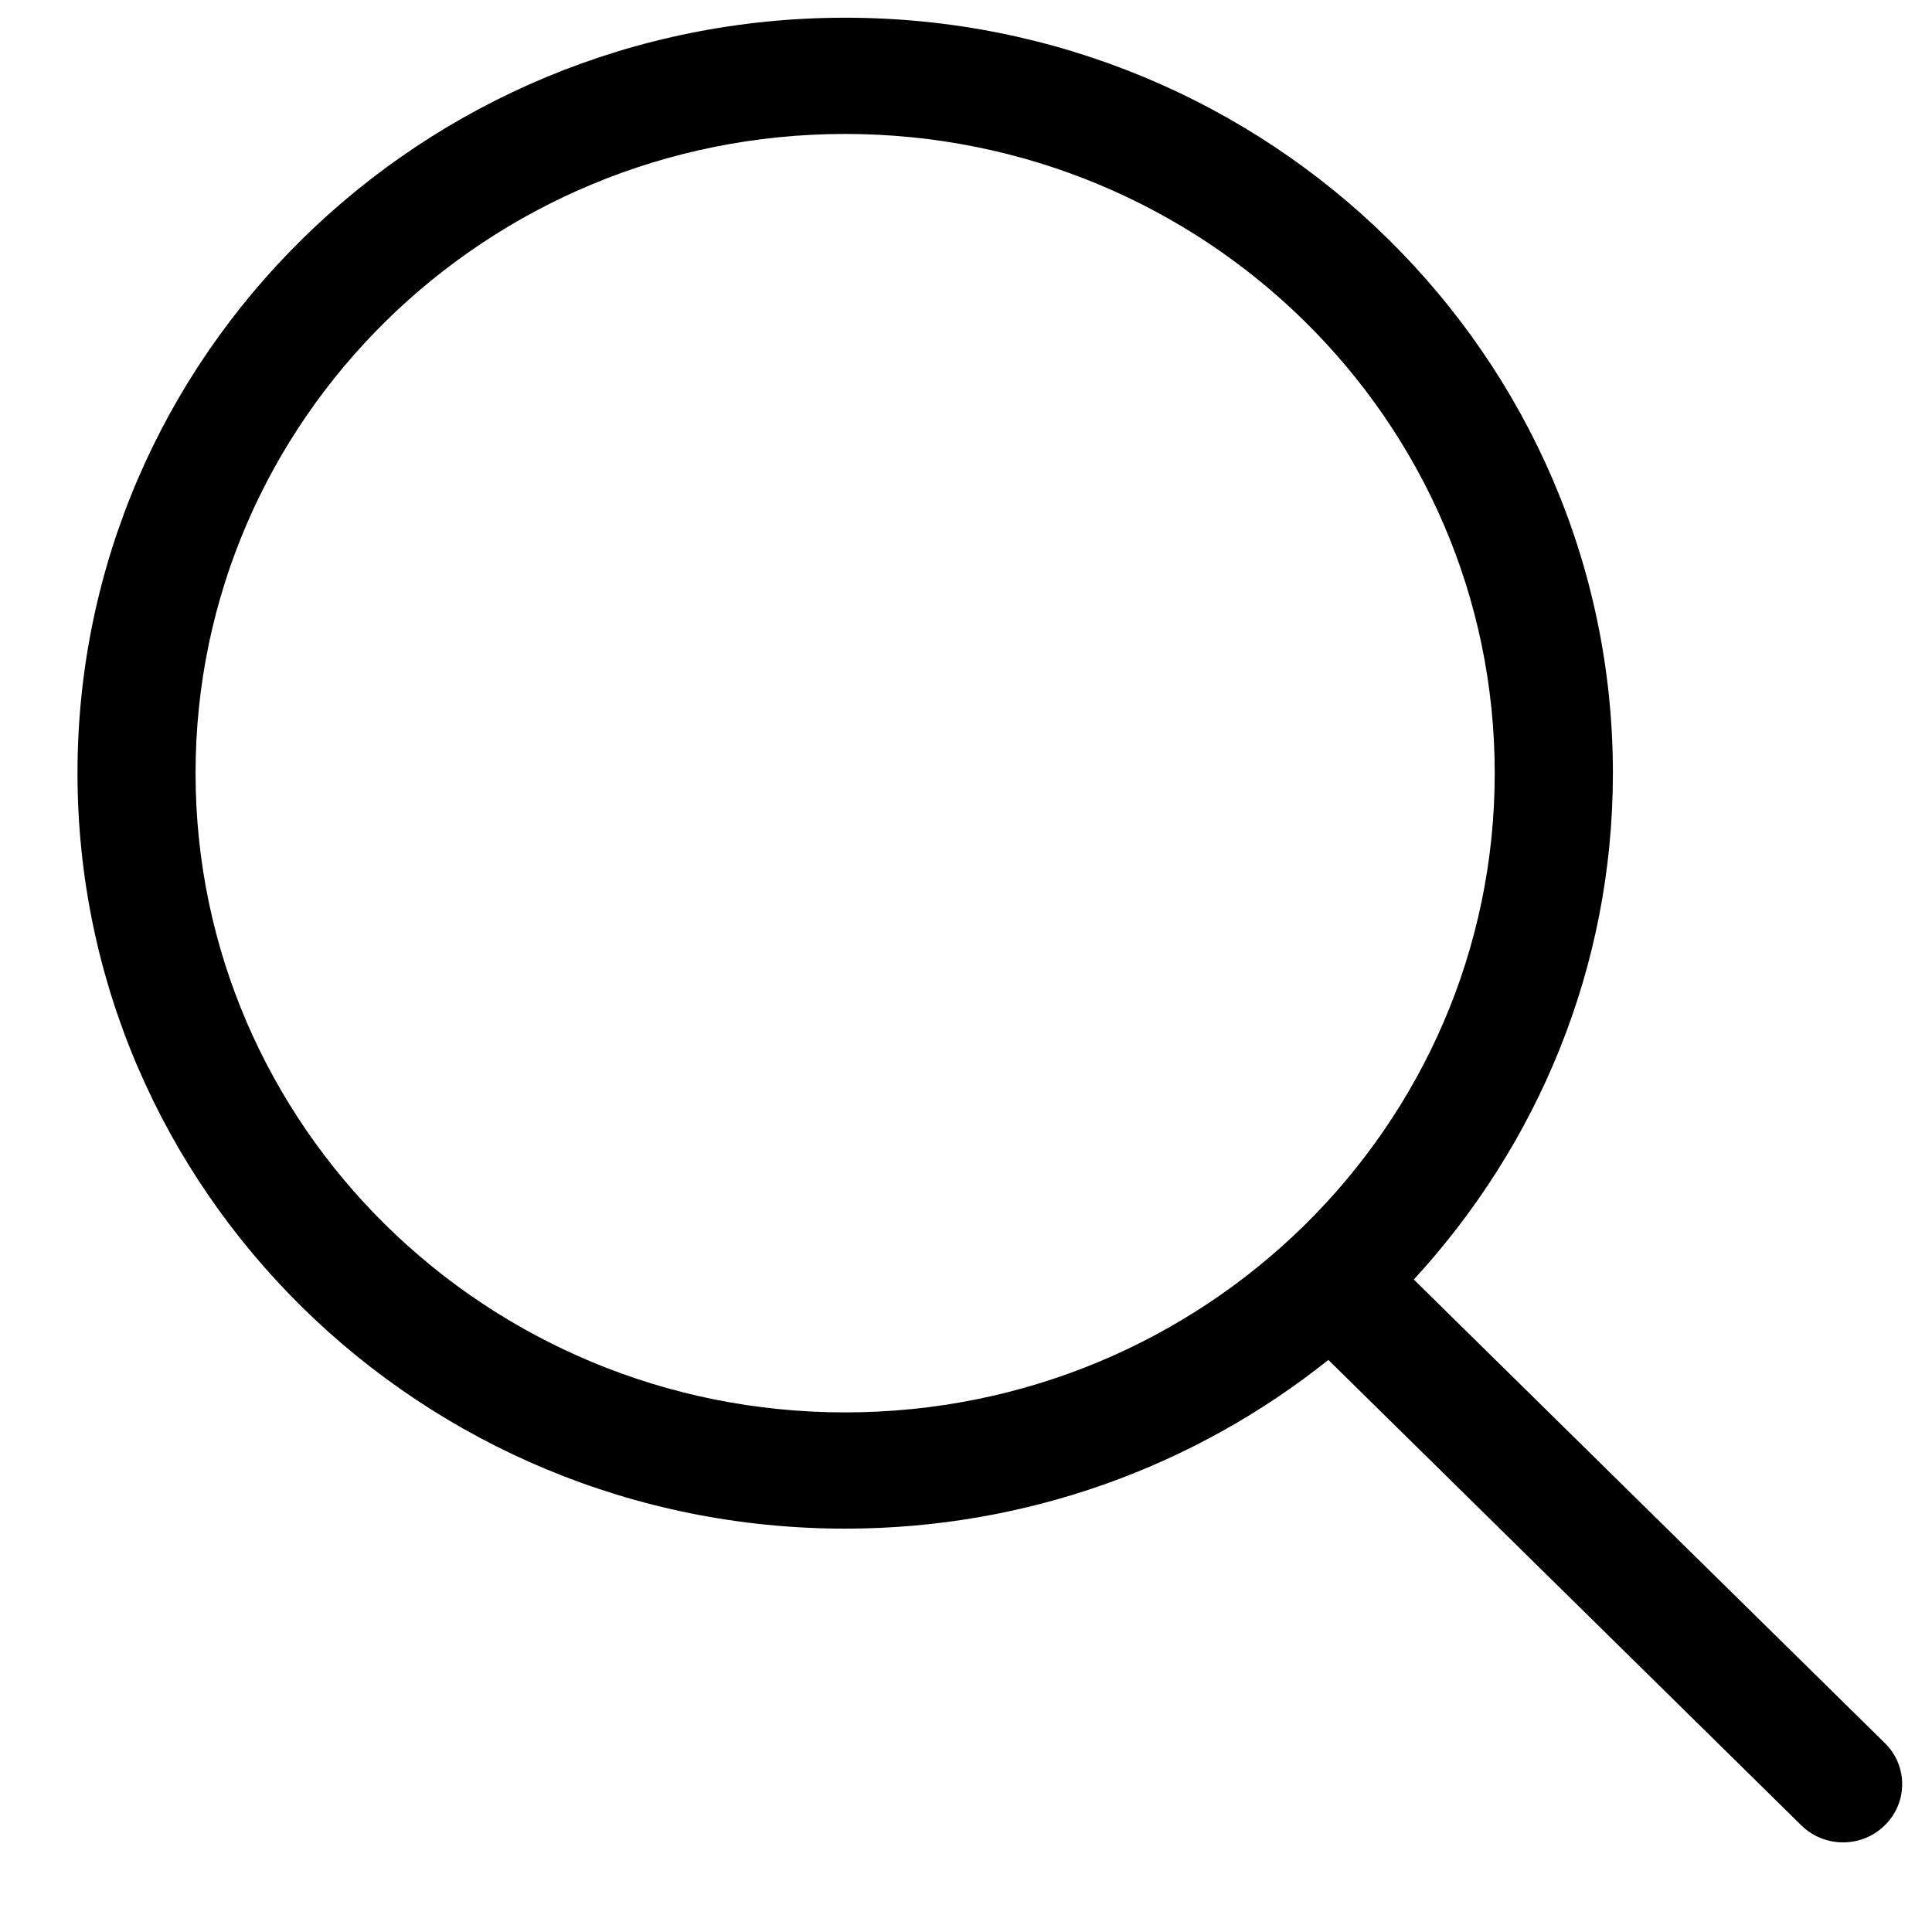
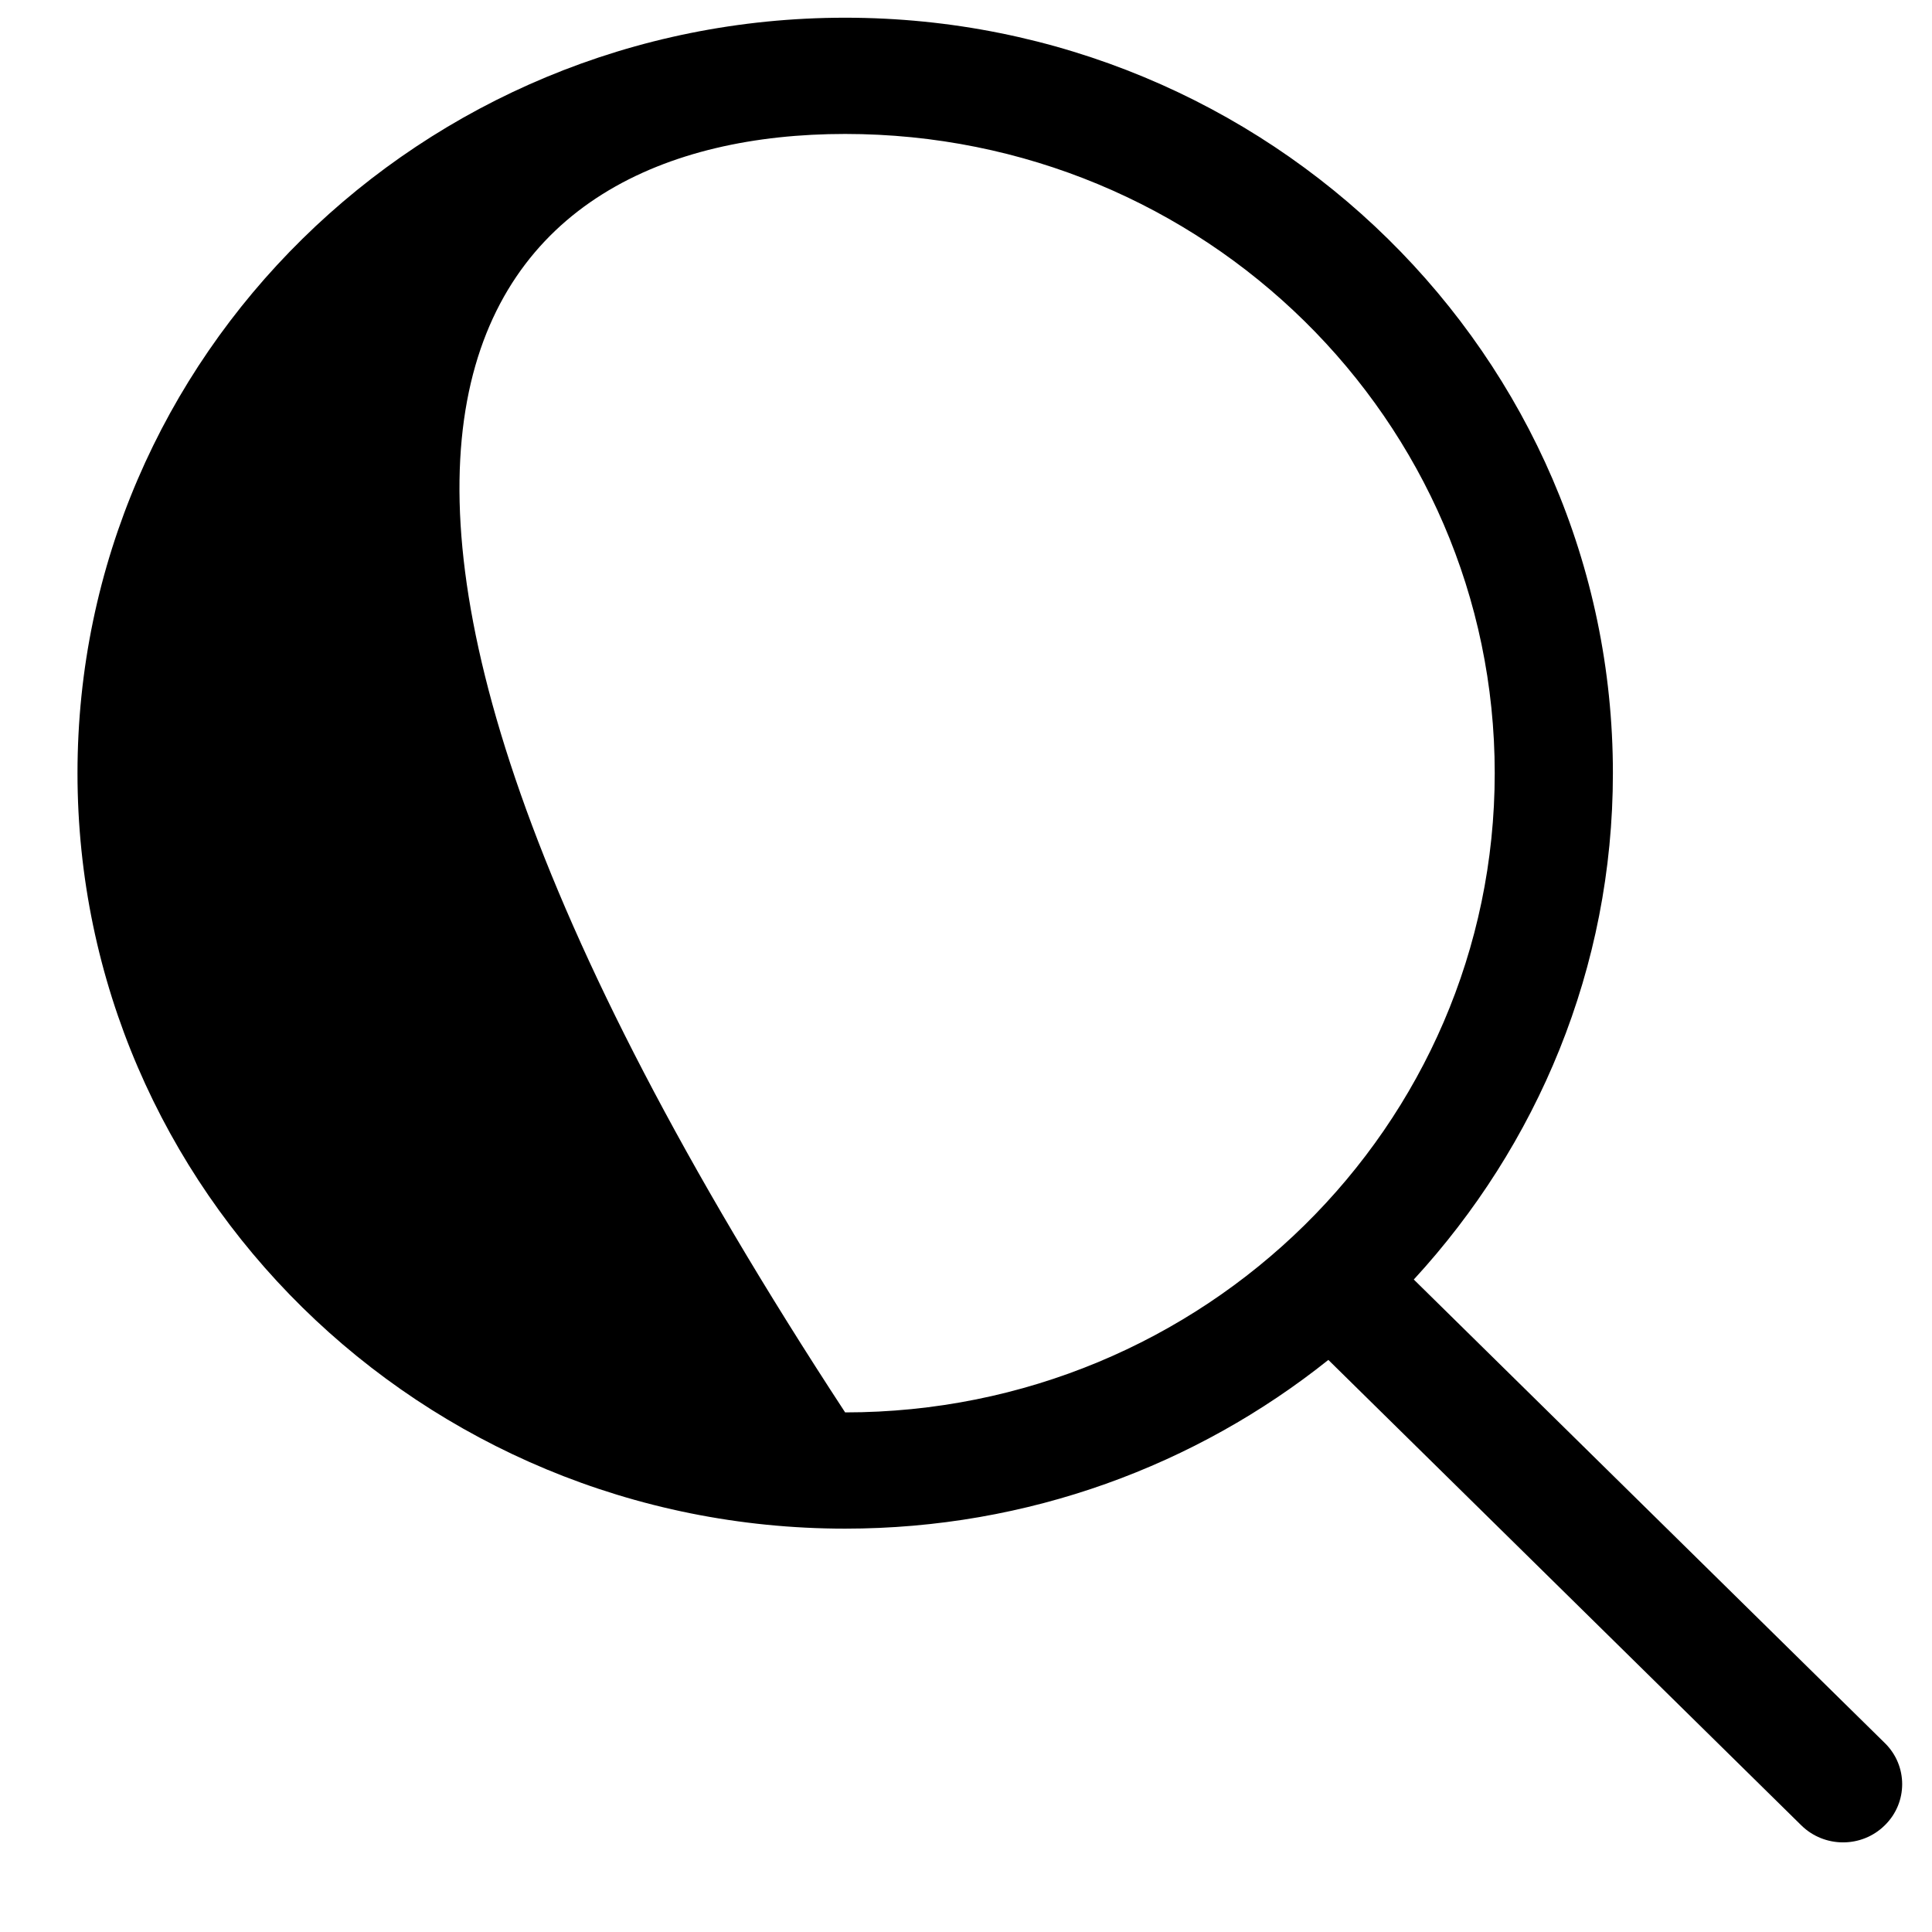
<svg xmlns="http://www.w3.org/2000/svg" width="18" height="18" viewBox="0 0 18 18" fill="none">
-   <path id="Vector" d="M17.561 16.24L13.172 11.921C14.321 10.672 15.027 9.021 15.027 7.203C15.027 3.316 11.825 0.165 7.874 0.165C3.924 0.165 0.722 3.316 0.722 7.203C0.722 11.091 3.924 14.242 7.874 14.242C9.581 14.242 11.146 13.652 12.376 12.67L16.782 17.006C16.997 17.218 17.346 17.218 17.56 17.006C17.776 16.795 17.776 16.451 17.561 16.24ZM7.874 13.159C4.532 13.159 1.822 10.493 1.822 7.203C1.822 3.914 4.532 1.248 7.874 1.248C11.217 1.248 13.926 3.914 13.926 7.203C13.926 10.493 11.217 13.159 7.874 13.159Z" fill="black" />
+   <path id="Vector" d="M17.561 16.24L13.172 11.921C14.321 10.672 15.027 9.021 15.027 7.203C15.027 3.316 11.825 0.165 7.874 0.165C3.924 0.165 0.722 3.316 0.722 7.203C0.722 11.091 3.924 14.242 7.874 14.242C9.581 14.242 11.146 13.652 12.376 12.67L16.782 17.006C16.997 17.218 17.346 17.218 17.56 17.006C17.776 16.795 17.776 16.451 17.561 16.24ZM7.874 13.159C1.822 3.914 4.532 1.248 7.874 1.248C11.217 1.248 13.926 3.914 13.926 7.203C13.926 10.493 11.217 13.159 7.874 13.159Z" fill="black" />
</svg>